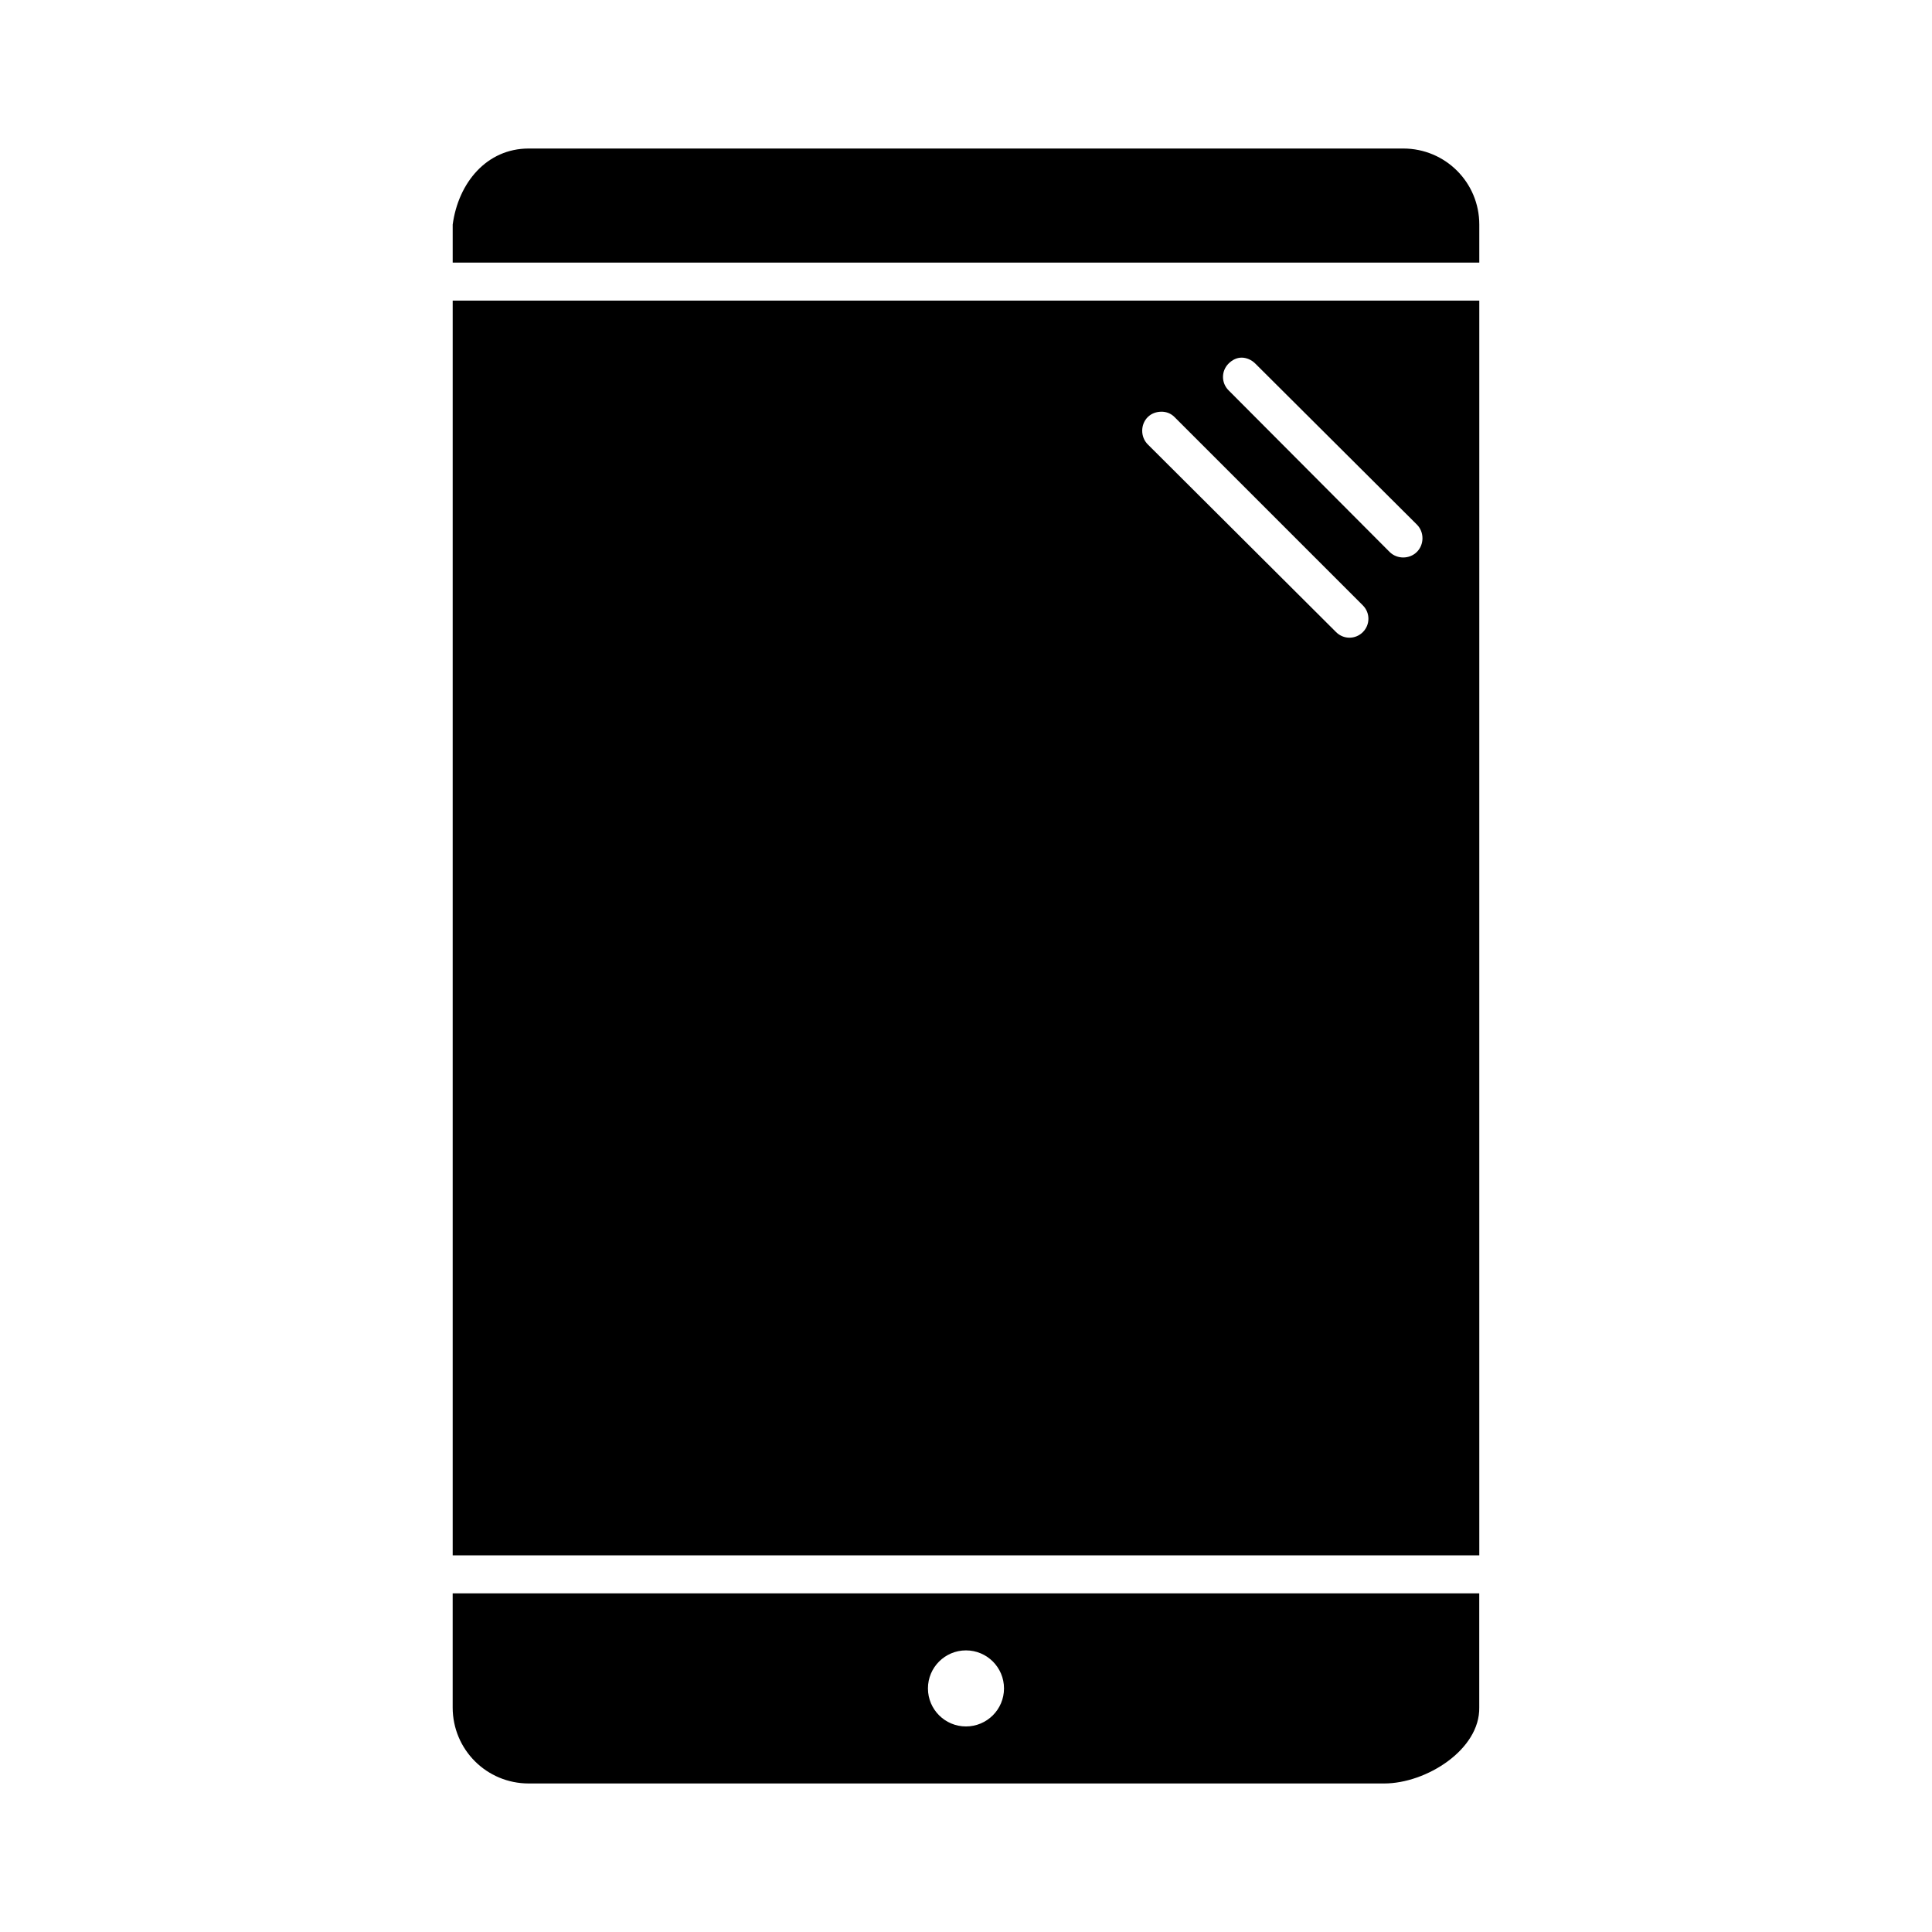
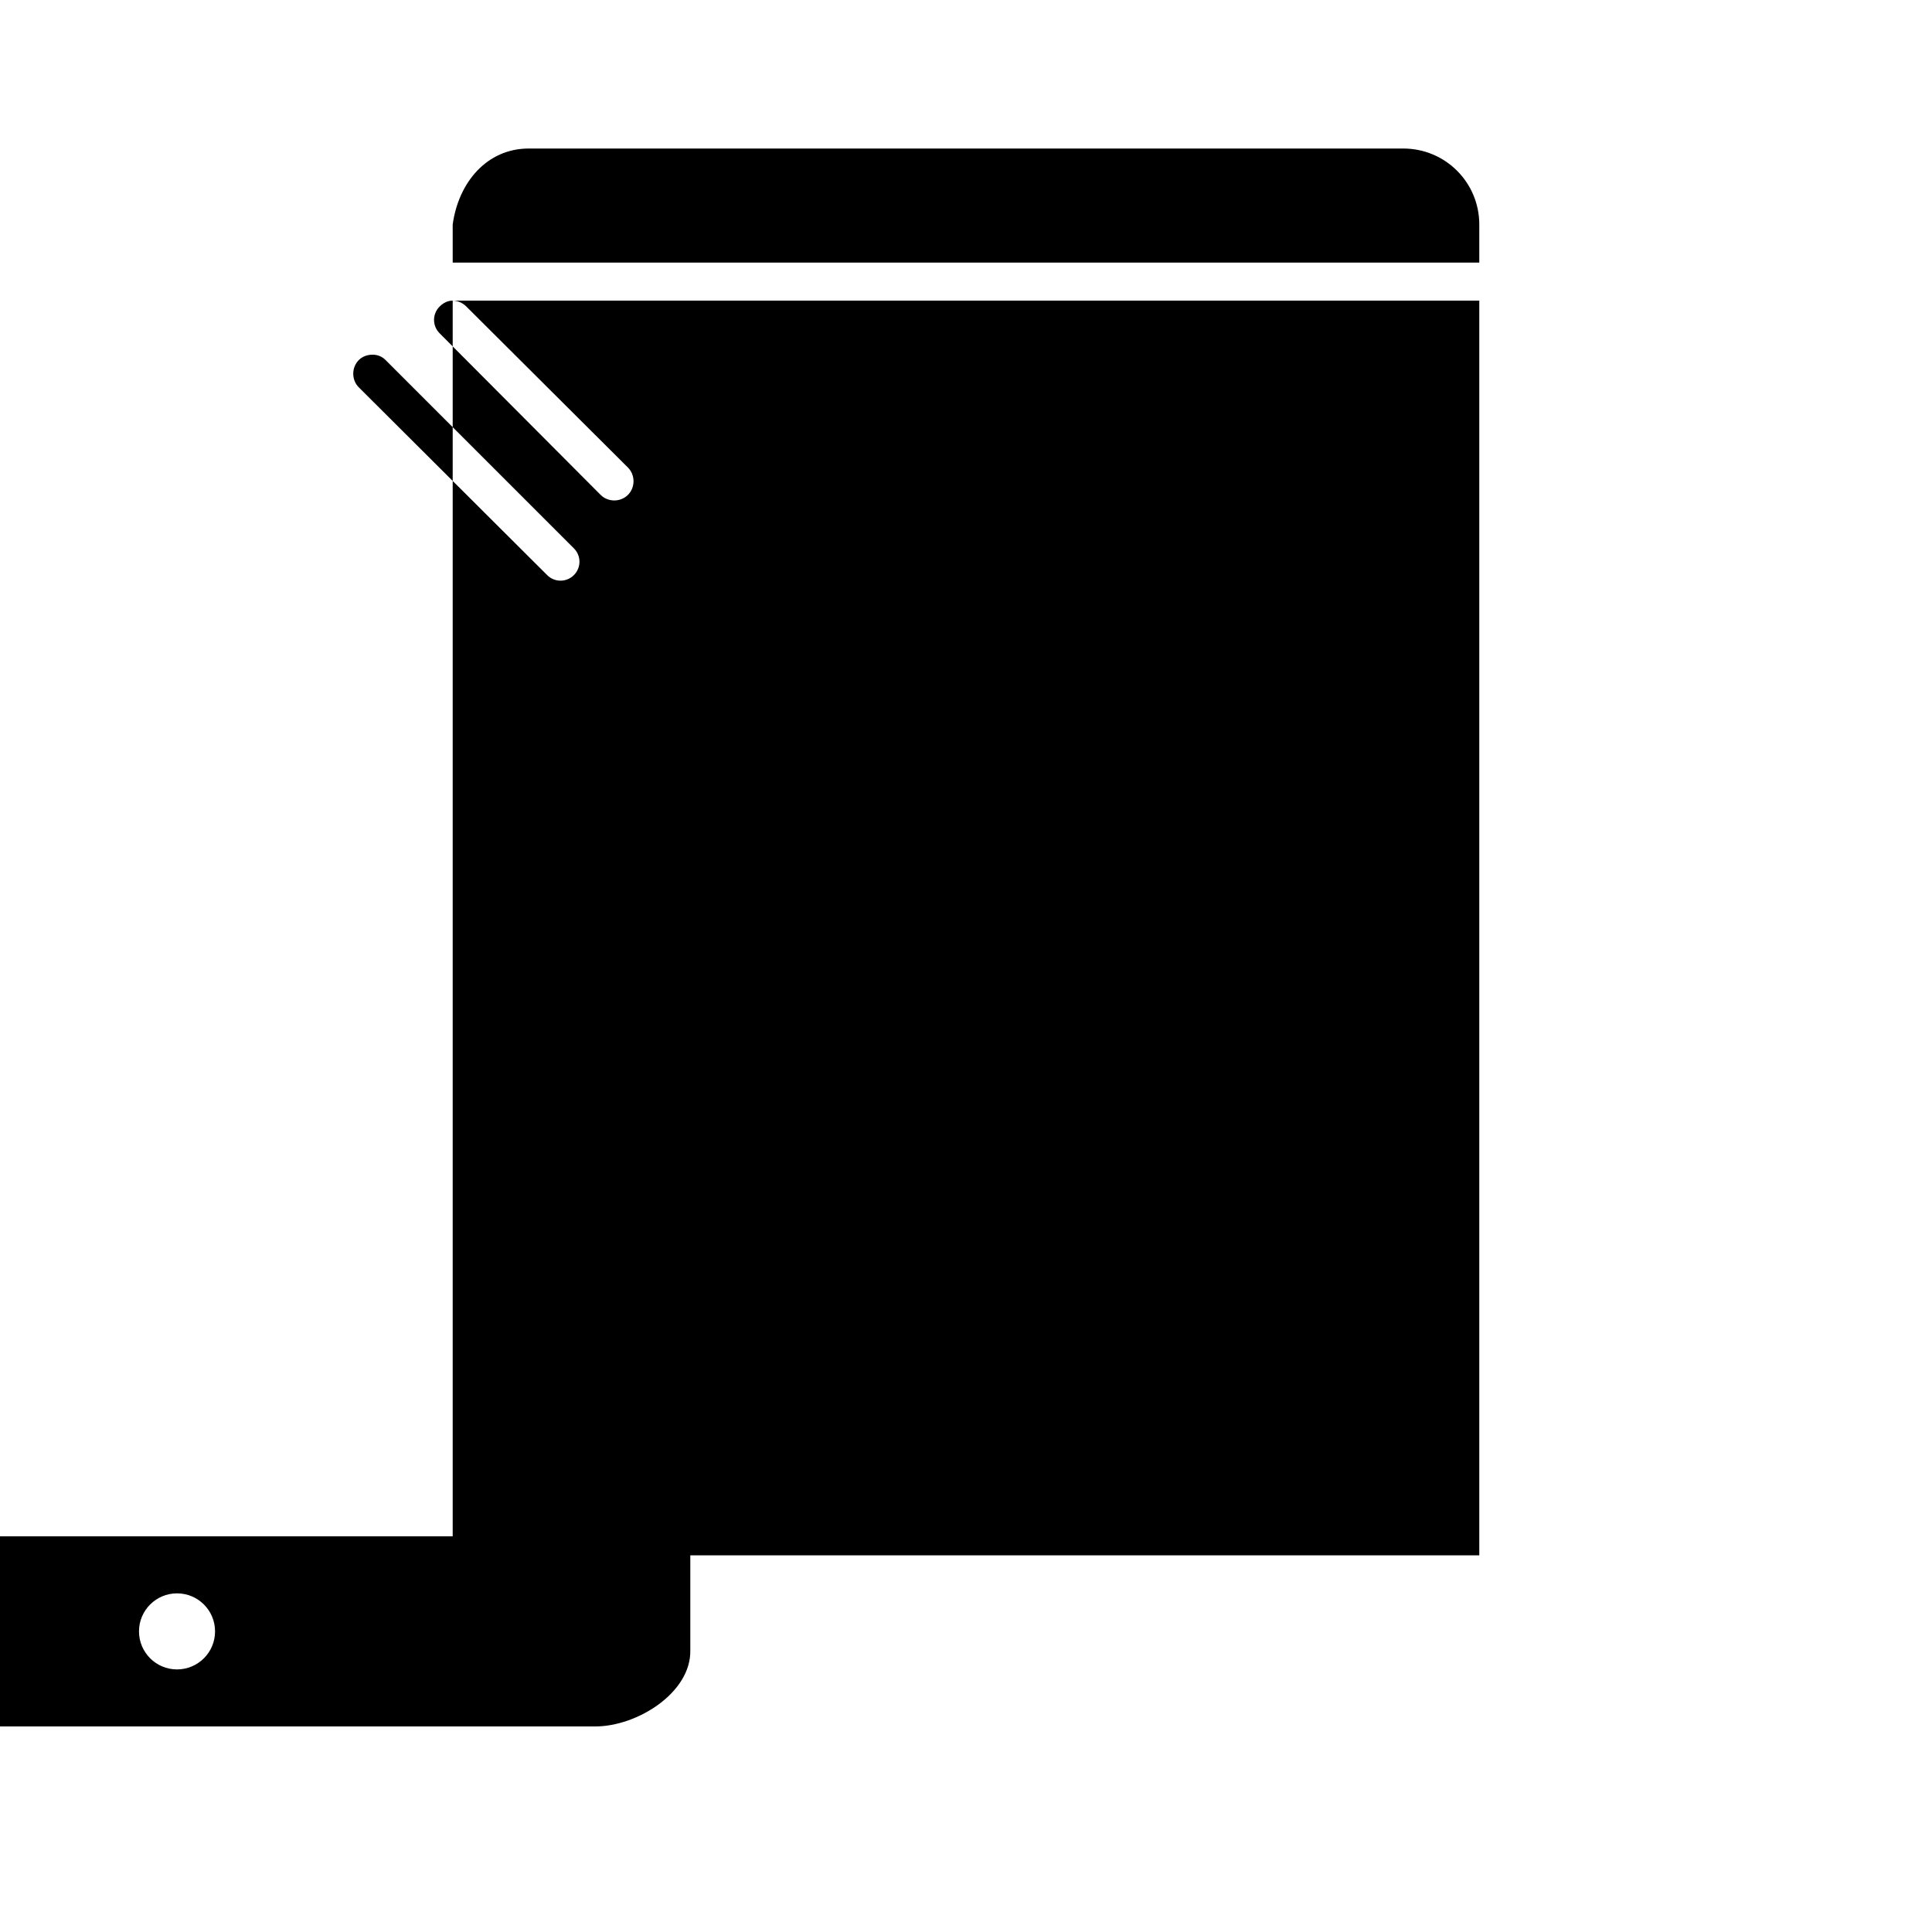
<svg xmlns="http://www.w3.org/2000/svg" fill="#000000" width="800px" height="800px" version="1.1" viewBox="144 144 512 512">
-   <path d="m284.12 183.36c-11.164 0-18.656 9.09-20.152 20.152v10.078h272.06v-10.078c0-11.164-8.988-20.152-20.152-20.152zm-20.152 40.305v332.52h272.06v-332.52zm209.08 15.113c1.289 0 2.637 0.59 3.621 1.574l42.824 42.668c1.969 1.969 1.969 5.273 0 7.242s-5.273 1.969-7.242 0l-42.668-42.824c-1.969-1.969-1.969-5.117 0-7.086 0.984-0.984 2.176-1.574 3.465-1.574zm-21.254 14.328c1.289 0 2.481 0.434 3.465 1.418l49.91 49.91c1.969 1.969 1.969 5.117 0 7.086s-5.117 1.969-7.086 0l-49.91-49.75c-1.969-1.969-1.969-5.273 0-7.242 0.984-0.984 2.332-1.418 3.621-1.418zm-187.83 313.15v30.23c0 11.164 8.988 20.152 20.152 20.152h226.71c11.164 0 25.406-8.988 25.191-20.152v-30.23zm136.03 15.113c5.566 0 10.078 4.512 10.078 10.078 0 5.566-4.512 10.078-10.078 10.078s-10.078-4.512-10.078-10.078c0-5.566 4.512-10.078 10.078-10.078z" />
+   <path d="m284.12 183.36c-11.164 0-18.656 9.09-20.152 20.152v10.078h272.06v-10.078c0-11.164-8.988-20.152-20.152-20.152zm-20.152 40.305v332.52h272.06v-332.52zc1.289 0 2.637 0.59 3.621 1.574l42.824 42.668c1.969 1.969 1.969 5.273 0 7.242s-5.273 1.969-7.242 0l-42.668-42.824c-1.969-1.969-1.969-5.117 0-7.086 0.984-0.984 2.176-1.574 3.465-1.574zm-21.254 14.328c1.289 0 2.481 0.434 3.465 1.418l49.91 49.91c1.969 1.969 1.969 5.117 0 7.086s-5.117 1.969-7.086 0l-49.91-49.75c-1.969-1.969-1.969-5.273 0-7.242 0.984-0.984 2.332-1.418 3.621-1.418zm-187.83 313.15v30.23c0 11.164 8.988 20.152 20.152 20.152h226.71c11.164 0 25.406-8.988 25.191-20.152v-30.23zm136.03 15.113c5.566 0 10.078 4.512 10.078 10.078 0 5.566-4.512 10.078-10.078 10.078s-10.078-4.512-10.078-10.078c0-5.566 4.512-10.078 10.078-10.078z" />
</svg>